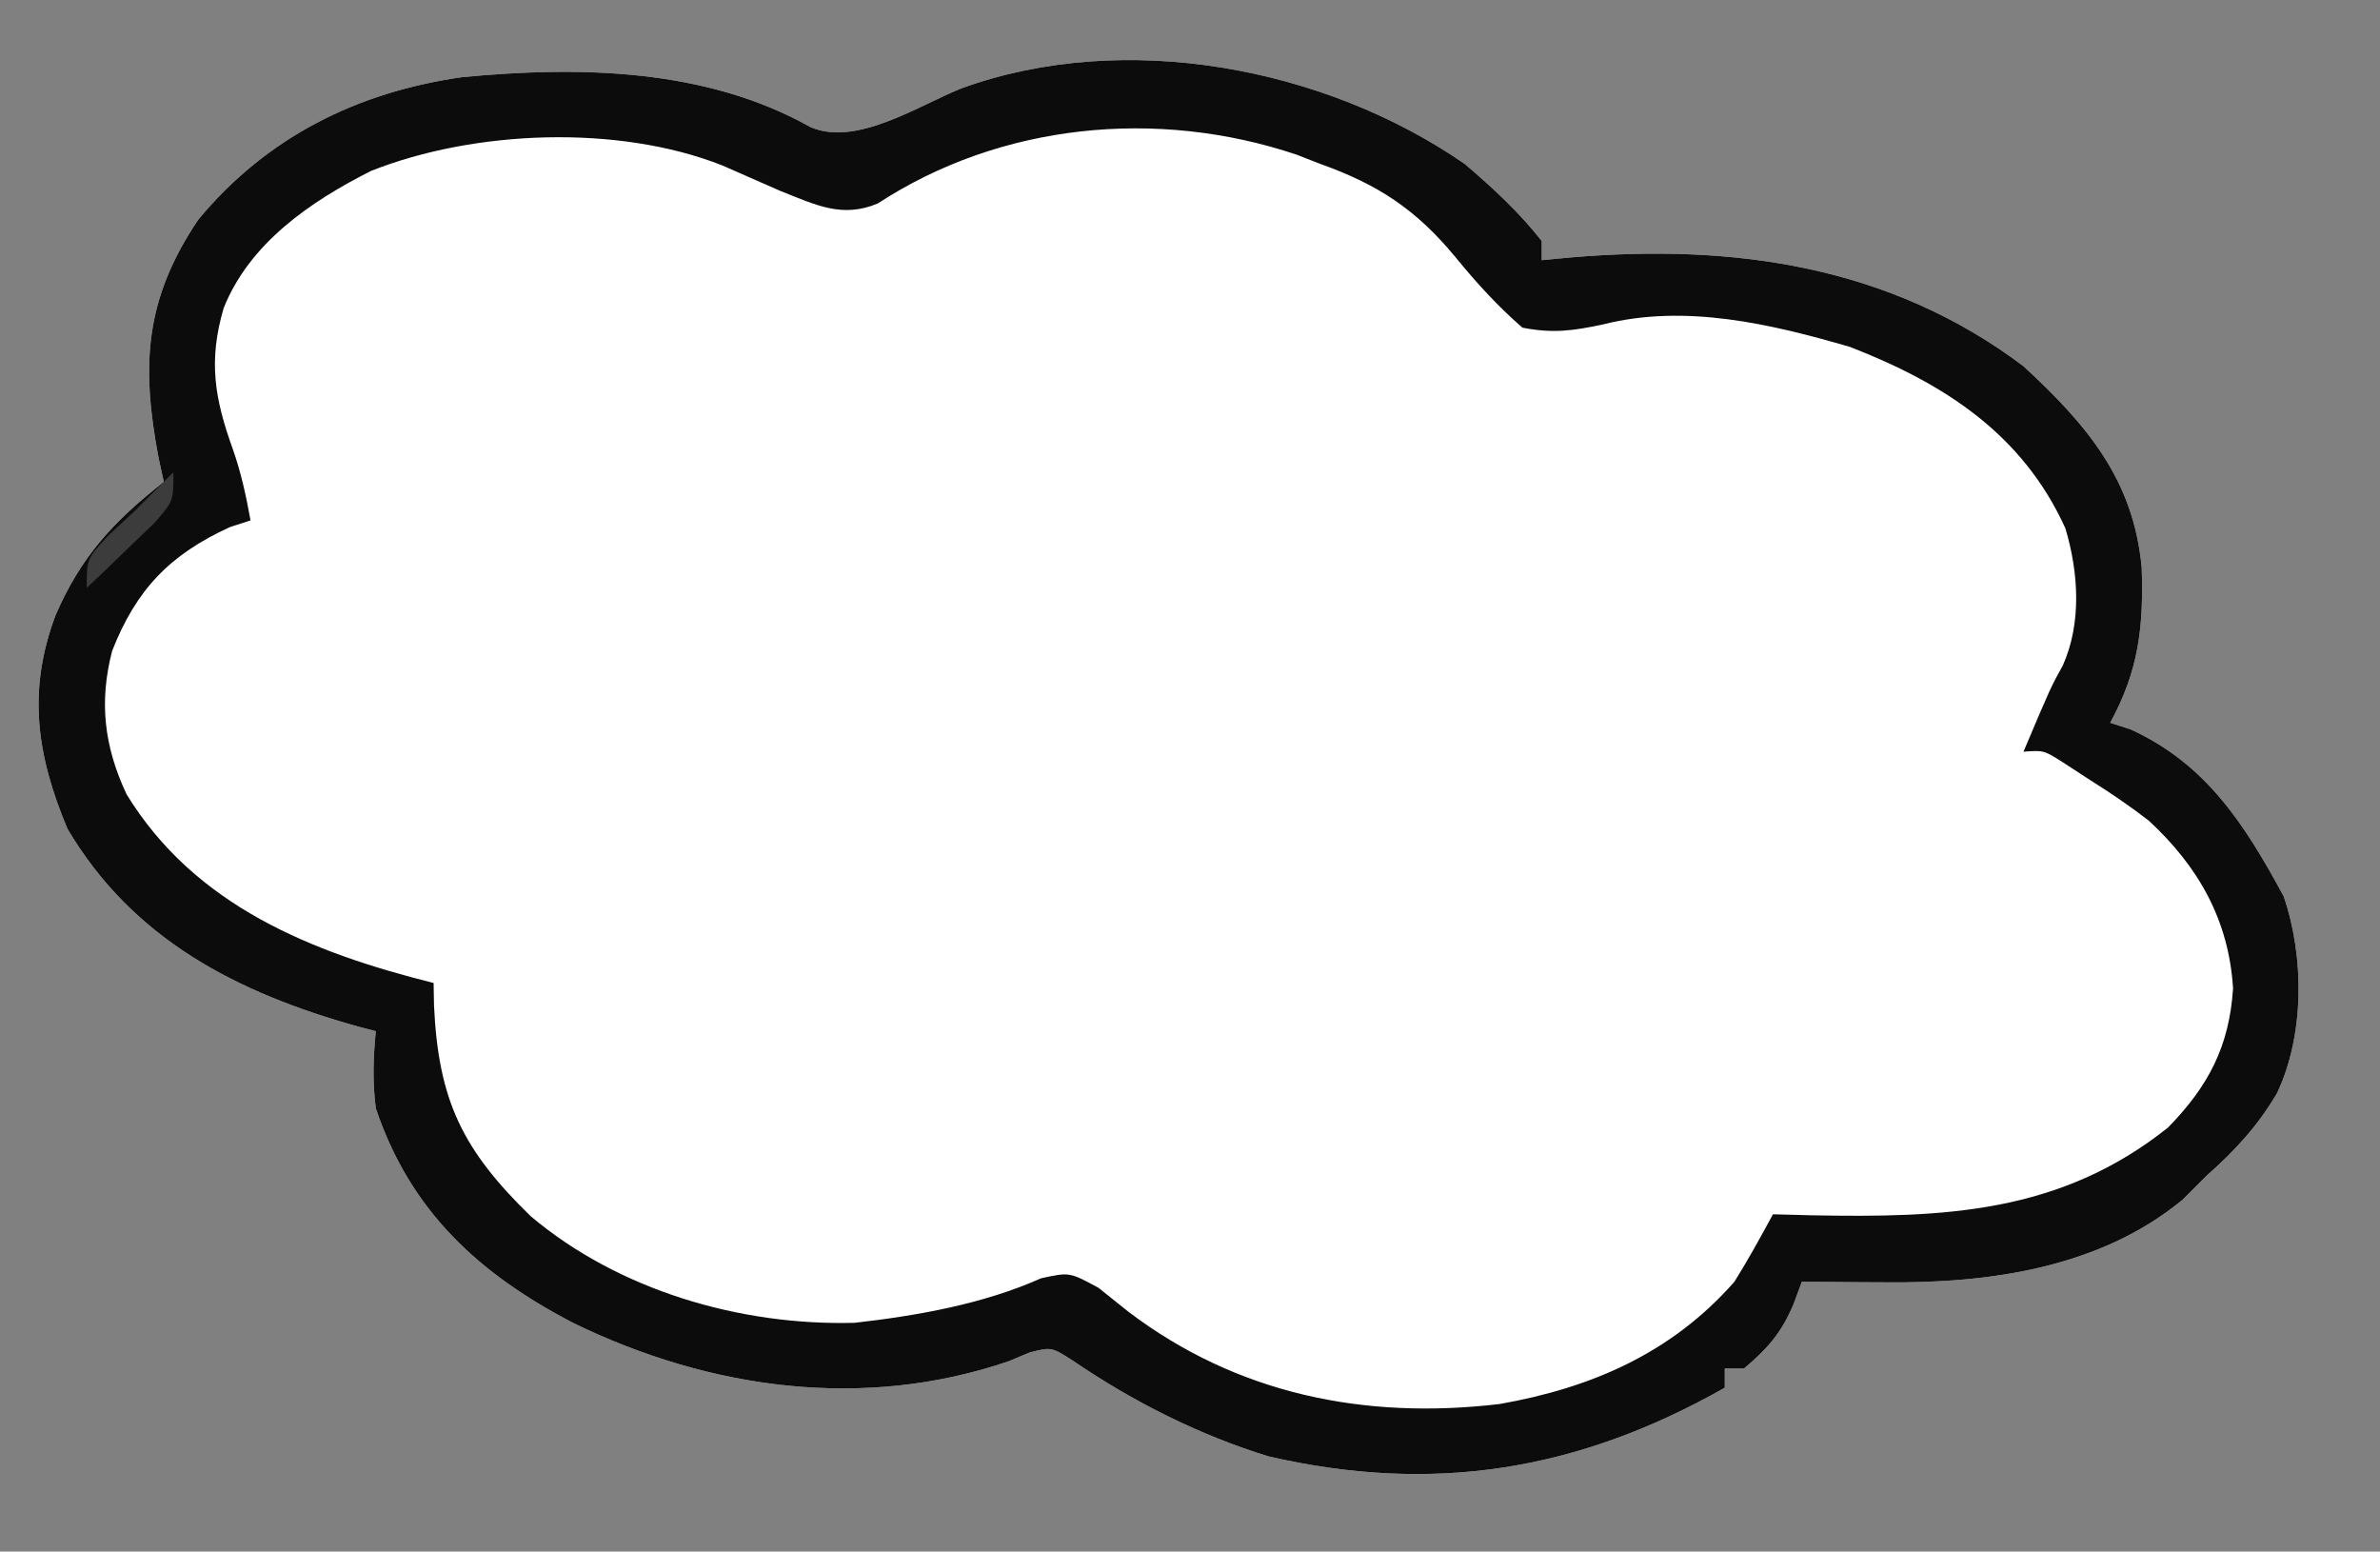
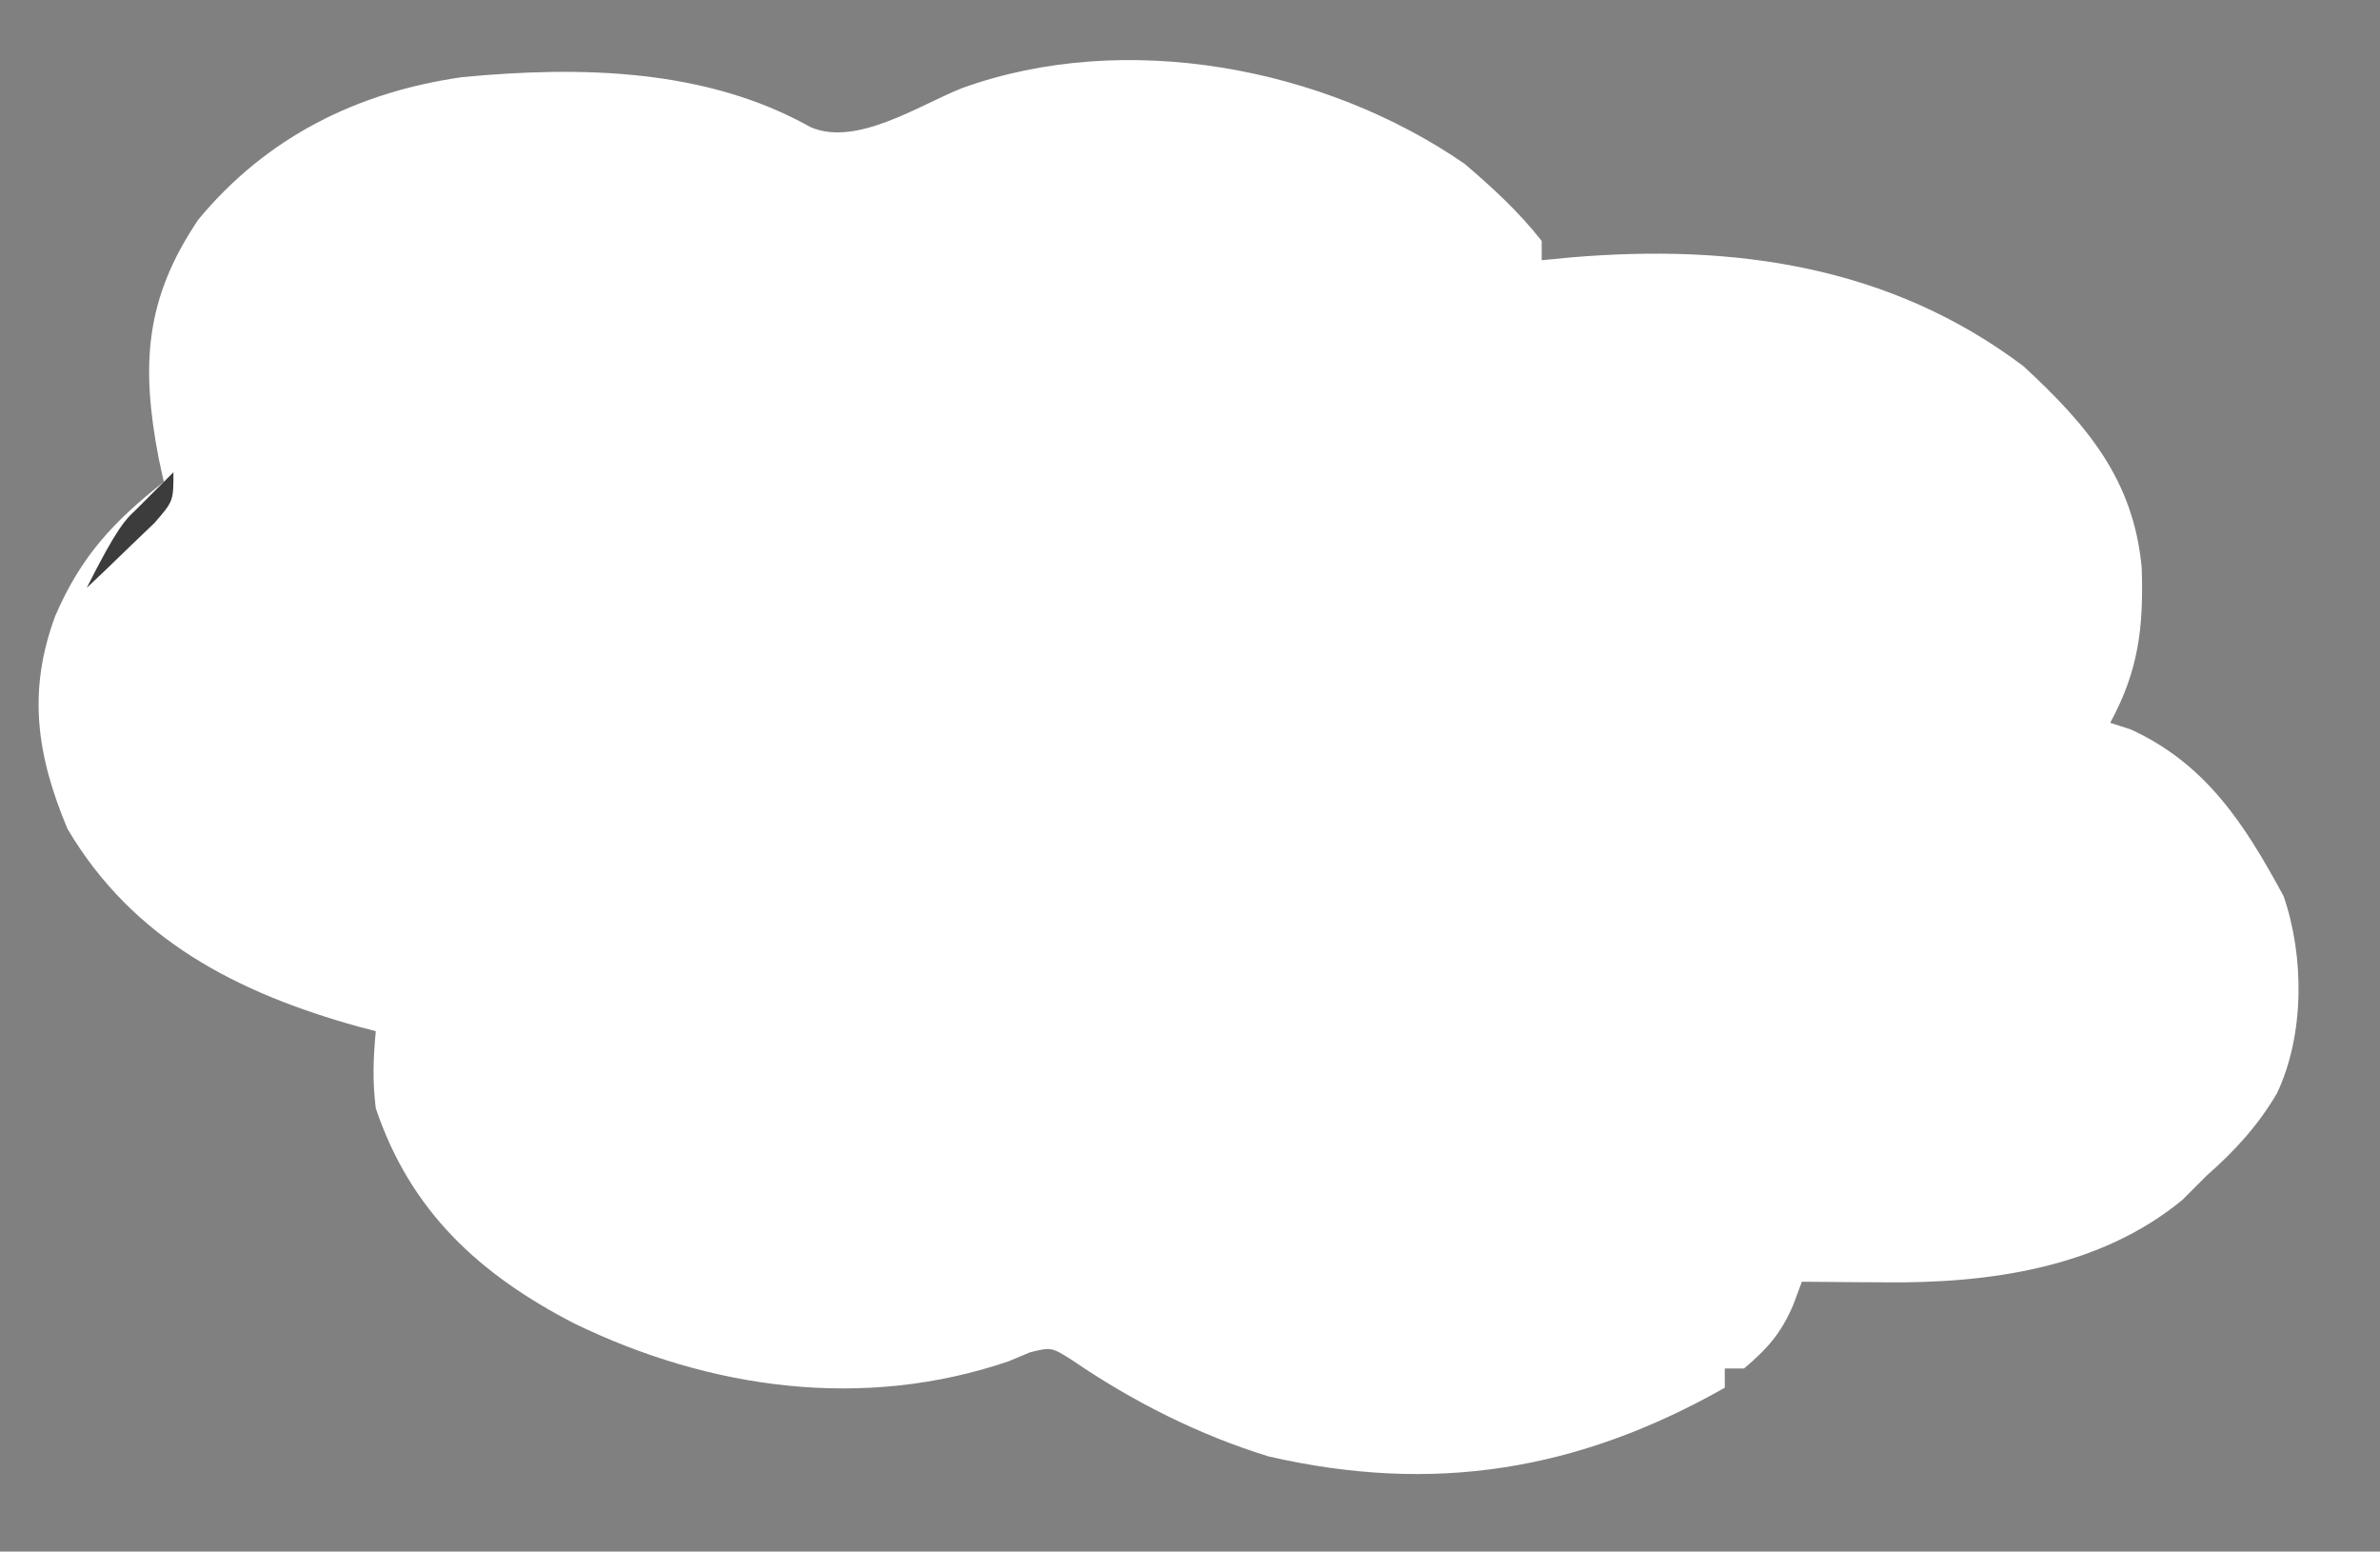
<svg xmlns="http://www.w3.org/2000/svg" version="1.1" width="247" height="161">
  <rect width="100%" height="100%" fill="#808080" stroke="none" />
  <path d="M0 0 C2.9 2.472 5.641 4.999 8 8 C8 8.66 8 9.32 8 10 C9.004 9.905 10.008 9.809 11.043 9.711 C27.891 8.275 44.128 10.546 58 21 C64.639 27.134 69.427 32.794 70.27 41.918 C70.476 48.068 69.952 52.588 67 58 C67.701 58.227 68.403 58.454 69.125 58.688 C76.967 62.268 80.989 68.586 85 76 C87.165 82.309 87.166 90.397 84.312 96.438 C82.324 99.814 79.948 102.403 77 105 C76.175 105.825 75.35 106.65 74.5 107.5 C65.91 114.588 54.39 116.172 43.688 116.062 C42.852 116.058 42.016 116.053 41.154 116.049 C39.103 116.037 37.051 116.019 35 116 C34.711 116.777 34.422 117.555 34.125 118.355 C32.861 121.327 31.455 122.928 29 125 C28.34 125 27.68 125 27 125 C27 125.66 27 126.32 27 127 C11.716 135.65 -3.273 138.054 -20.359 134.121 C-27.56 131.904 -34.41 128.45 -40.633 124.203 C-42.88 122.771 -42.88 122.771 -45.113 123.328 C-45.839 123.632 -46.565 123.937 -47.312 124.25 C-62.37 129.388 -78.317 127.173 -92.438 120.312 C-102.226 115.248 -109.4 108.715 -113 98 C-113.352 95.177 -113.264 92.854 -113 90 C-113.606 89.841 -114.212 89.683 -114.836 89.52 C-127.341 86.037 -138.202 80.51 -145 69 C-148.188 61.382 -149.179 54.725 -146.25 46.875 C-143.593 40.723 -140.23 37.119 -135 33 C-135.179 32.178 -135.358 31.355 -135.543 30.508 C-137.377 20.881 -136.972 14.043 -131.438 5.812 C-124.358 -2.755 -114.942 -7.45 -104 -9 C-91.878 -10.148 -78.769 -9.933 -67.875 -3.805 C-63.102 -1.756 -56.661 -6.062 -52.191 -7.844 C-35.281 -13.97 -14.539 -10.043 0 0 Z " fill="#ffffff" transform="translate(152,17)" />
-   <path d="M0 0 C2.9 2.472 5.641 4.999 8 8 C8 8.66 8 9.32 8 10 C9.004 9.905 10.008 9.809 11.043 9.711 C27.891 8.275 44.128 10.546 58 21 C64.639 27.134 69.427 32.794 70.27 41.918 C70.476 48.068 69.952 52.588 67 58 C67.701 58.227 68.403 58.454 69.125 58.688 C76.967 62.268 80.989 68.586 85 76 C87.165 82.309 87.166 90.397 84.312 96.438 C82.324 99.814 79.948 102.403 77 105 C76.175 105.825 75.35 106.65 74.5 107.5 C65.91 114.588 54.39 116.172 43.688 116.062 C42.852 116.058 42.016 116.053 41.154 116.049 C39.103 116.037 37.051 116.019 35 116 C34.711 116.777 34.422 117.555 34.125 118.355 C32.861 121.327 31.455 122.928 29 125 C28.34 125 27.68 125 27 125 C27 125.66 27 126.32 27 127 C11.716 135.65 -3.273 138.054 -20.359 134.121 C-27.56 131.904 -34.41 128.45 -40.633 124.203 C-42.88 122.771 -42.88 122.771 -45.113 123.328 C-45.839 123.632 -46.565 123.937 -47.312 124.25 C-62.37 129.388 -78.317 127.173 -92.438 120.312 C-102.226 115.248 -109.4 108.715 -113 98 C-113.352 95.177 -113.264 92.854 -113 90 C-113.606 89.841 -114.212 89.683 -114.836 89.52 C-127.341 86.037 -138.202 80.51 -145 69 C-148.188 61.382 -149.179 54.725 -146.25 46.875 C-143.593 40.723 -140.23 37.119 -135 33 C-135.179 32.178 -135.358 31.355 -135.543 30.508 C-137.377 20.881 -136.972 14.043 -131.438 5.812 C-124.358 -2.755 -114.942 -7.45 -104 -9 C-91.878 -10.148 -78.769 -9.933 -67.875 -3.805 C-63.102 -1.756 -56.661 -6.062 -52.191 -7.844 C-35.281 -13.97 -14.539 -10.043 0 0 Z M-60.895 4.109 C-64.592 5.673 -67.346 4.257 -70.938 2.844 C-72.979 1.948 -75.021 1.052 -77.062 0.156 C-87.898 -4.109 -102.778 -3.506 -113.48 0.73 C-119.777 3.903 -126.083 8.213 -128.785 14.961 C-130.391 20.441 -129.745 24.32 -127.824 29.641 C-126.973 32.077 -126.454 34.462 -126 37 C-127.052 37.34 -127.052 37.34 -128.125 37.688 C-134.395 40.55 -137.863 44.182 -140.363 50.543 C-141.739 55.853 -141.187 60.47 -138.863 65.422 C-131.79 76.971 -119.705 81.824 -107 85 C-106.986 85.773 -106.972 86.547 -106.957 87.344 C-106.504 97.241 -103.961 102.342 -96.938 109.188 C-87.816 116.887 -75.202 120.582 -63.301 120.262 C-56.792 119.521 -49.946 118.314 -43.953 115.641 C-41 115 -41 115 -37.992 116.633 C-36.449 117.866 -36.449 117.866 -34.875 119.125 C-23.594 127.676 -10.371 130.341 3.617 128.691 C13.184 127.008 21.486 123.406 28 116 C29.431 113.709 30.713 111.378 32 109 C33.316 109.035 34.632 109.07 35.988 109.105 C49.72 109.364 61.782 108.947 73 100 C77.191 95.709 79.359 91.586 79.75 85.562 C79.314 78.484 76.169 72.928 70.996 68.148 C69.051 66.65 67.082 65.301 65 64 C64.051 63.381 63.102 62.763 62.125 62.125 C60.106 60.844 60.106 60.844 58 61 C60.84 54.288 60.84 54.288 62.078 52.062 C64.058 47.632 63.718 42.405 62.348 37.816 C57.905 28.034 49.77 22.793 40 19 C31.759 16.602 22.897 14.515 14.395 16.656 C11.267 17.327 9.154 17.619 6 17 C3.366 14.708 1.259 12.376 -0.945 9.691 C-5.005 4.766 -8.943 2.158 -15 0 C-15.804 -0.315 -16.609 -0.629 -17.438 -0.953 C-31.932 -5.814 -48.157 -4.207 -60.895 4.109 Z " fill="#0C0C0C" transform="translate(152,17)" />
-   <path d="M0 0 C0 3 0 3 -1.969 5.262 C-2.804 6.062 -3.639 6.863 -4.5 7.688 C-5.335 8.496 -6.171 9.304 -7.031 10.137 C-7.681 10.752 -8.331 11.366 -9 12 C-9 9 -9 9 -6.75 6.562 C-5.843 5.717 -4.935 4.871 -4 4 C-3.237 3.237 -2.474 2.474 -1.688 1.688 C-1.131 1.131 -0.574 0.574 0 0 Z " fill="#3C3C3C" transform="translate(18,49)" />
+   <path d="M0 0 C0 3 0 3 -1.969 5.262 C-2.804 6.062 -3.639 6.863 -4.5 7.688 C-5.335 8.496 -6.171 9.304 -7.031 10.137 C-7.681 10.752 -8.331 11.366 -9 12 C-5.843 5.717 -4.935 4.871 -4 4 C-3.237 3.237 -2.474 2.474 -1.688 1.688 C-1.131 1.131 -0.574 0.574 0 0 Z " fill="#3C3C3C" transform="translate(18,49)" />
</svg>